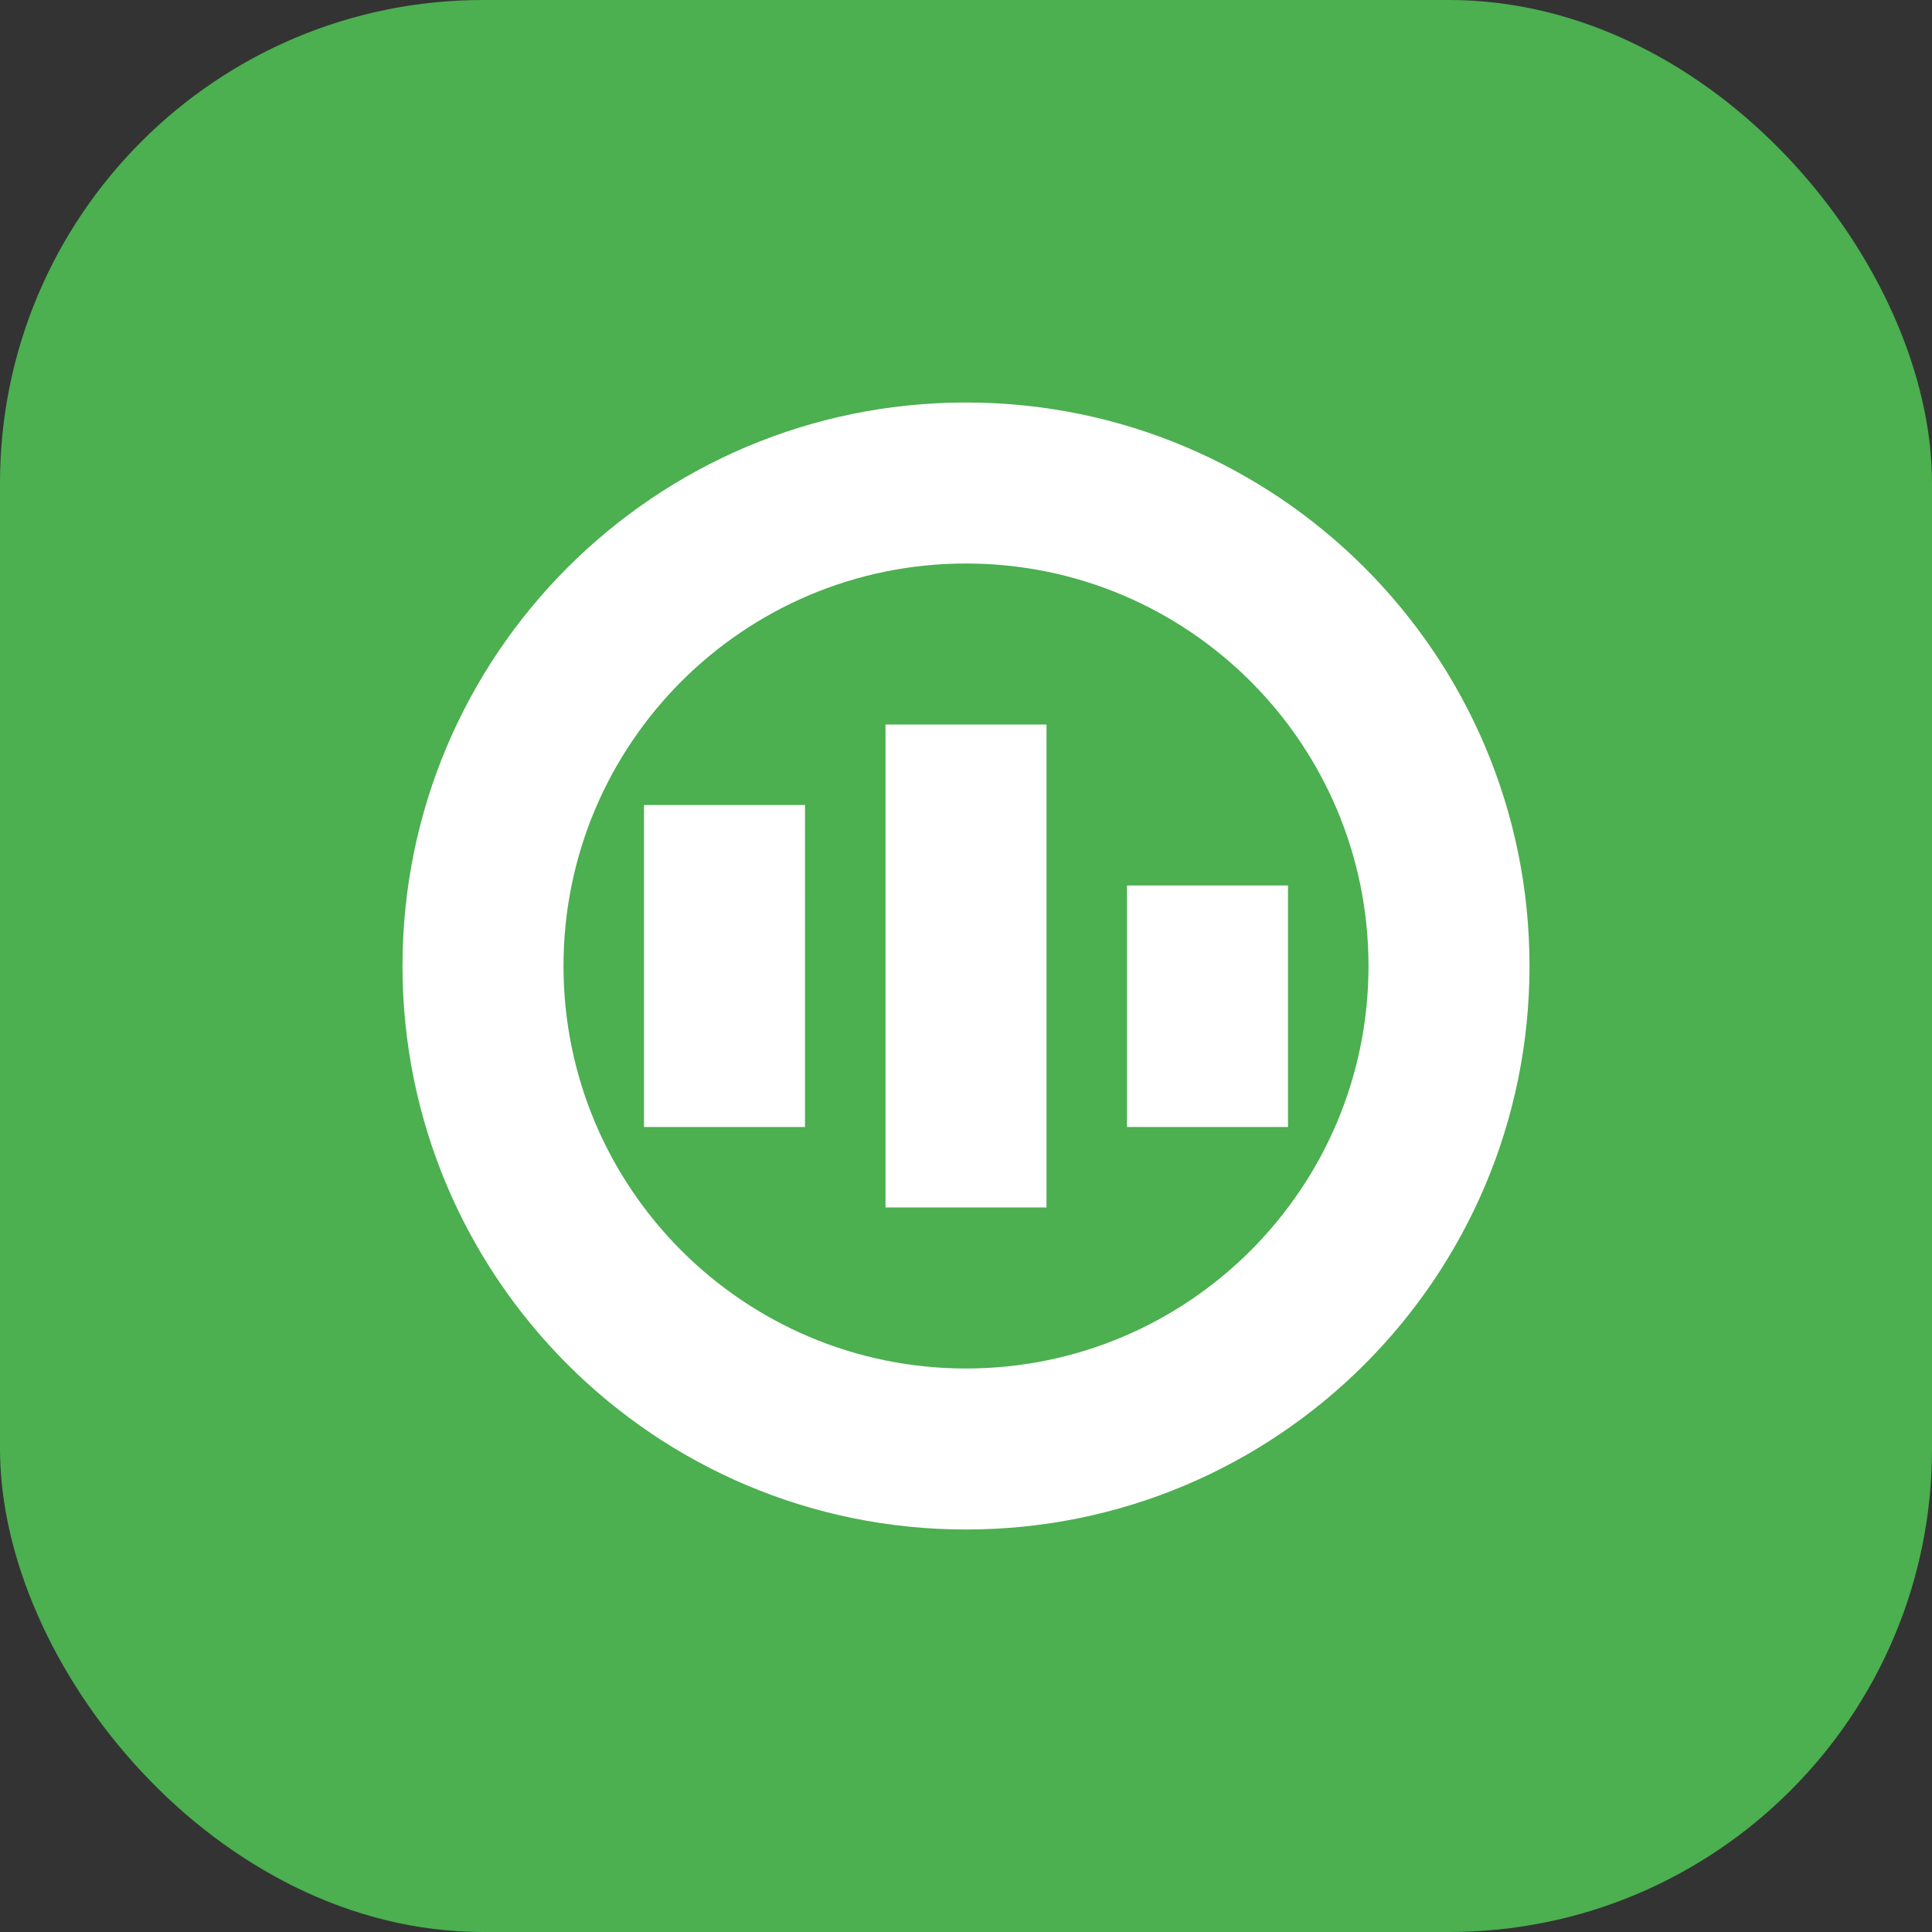
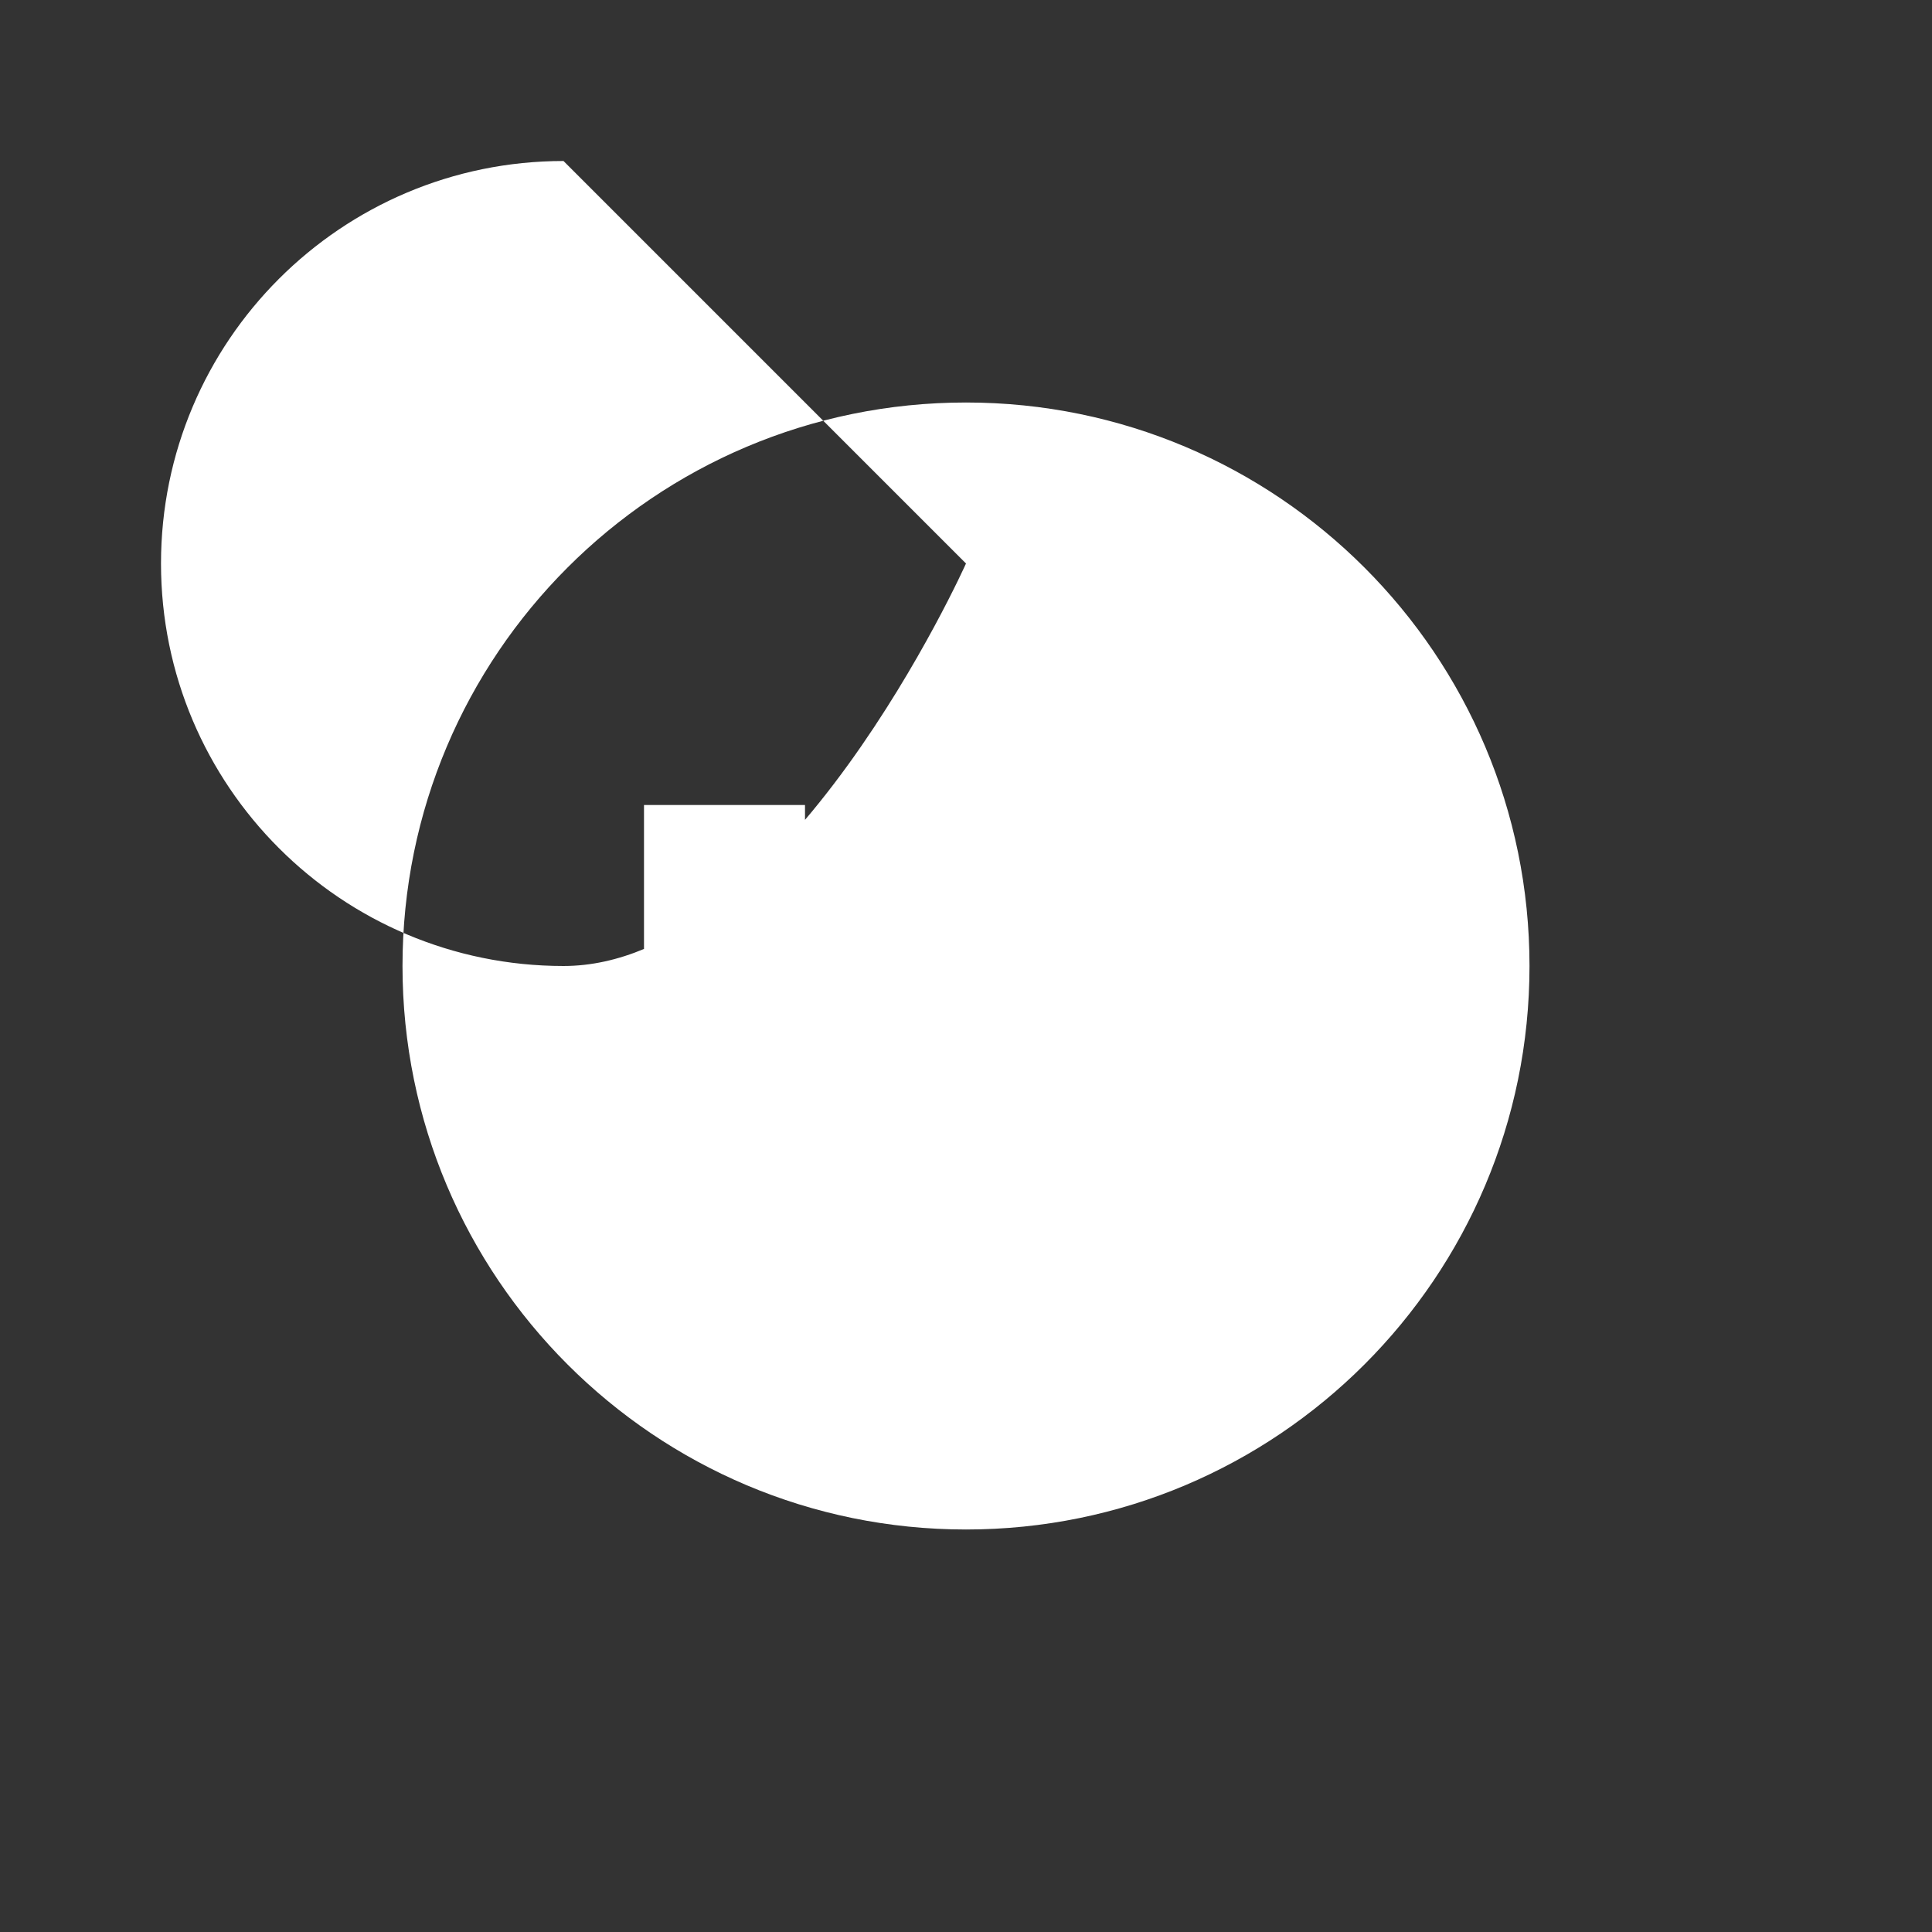
<svg xmlns="http://www.w3.org/2000/svg" width="192" height="192" viewBox="0 0 192 192">
  <rect x="0" y="0" width="192" height="192" fill="#333333" stroke="none" />
-   <rect width="192" height="192" fill="#4CAF50" rx="48" />
-   <path d="M96 40c-30.928 0-56 25.072-56 56s25.072 56 56 56 56-25.072 56-56-25.072-56-56-56zm0 16c22.091 0 40 17.909 40 40s-17.909 40-40 40-40-17.909-40-40 17.909-40 40-40zm-8 16v48h16V72H88zm-24 8v32h16V80H64zm48 8v24h16V88h-16z" fill="white" />
+   <path d="M96 40c-30.928 0-56 25.072-56 56s25.072 56 56 56 56-25.072 56-56-25.072-56-56-56zm0 16s-17.909 40-40 40-40-17.909-40-40 17.909-40 40-40zm-8 16v48h16V72H88zm-24 8v32h16V80H64zm48 8v24h16V88h-16z" fill="white" />
</svg>